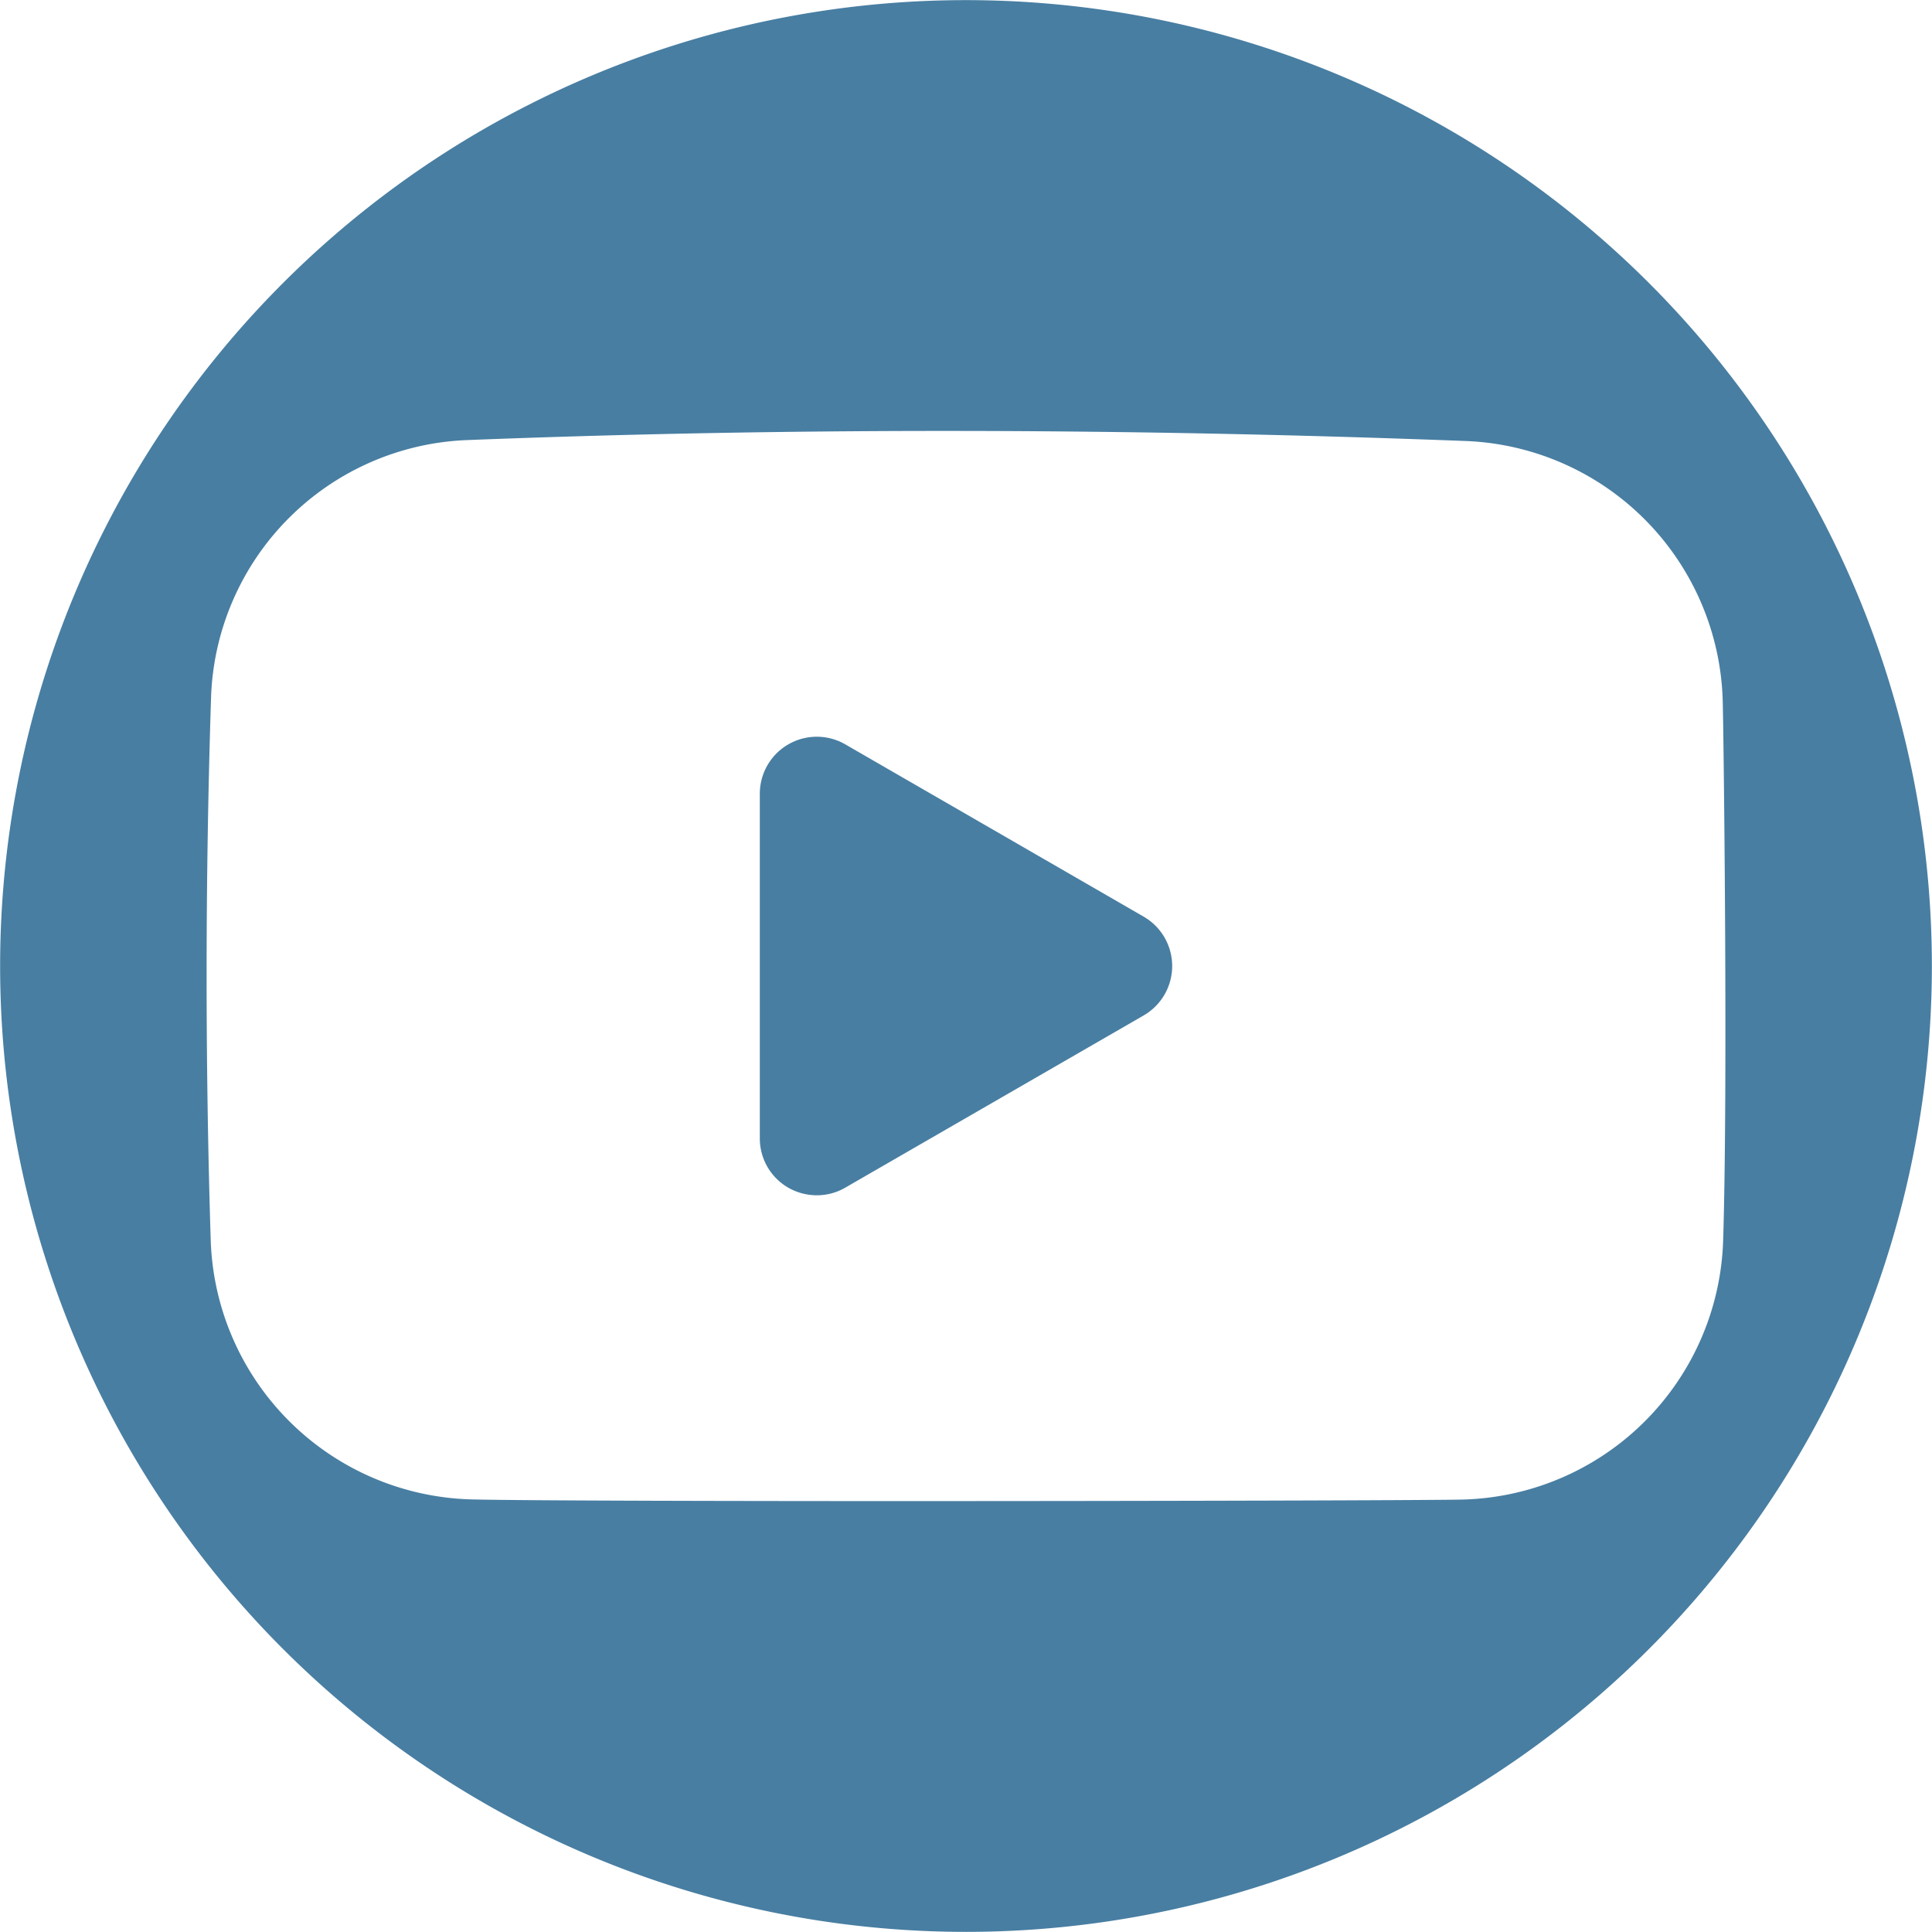
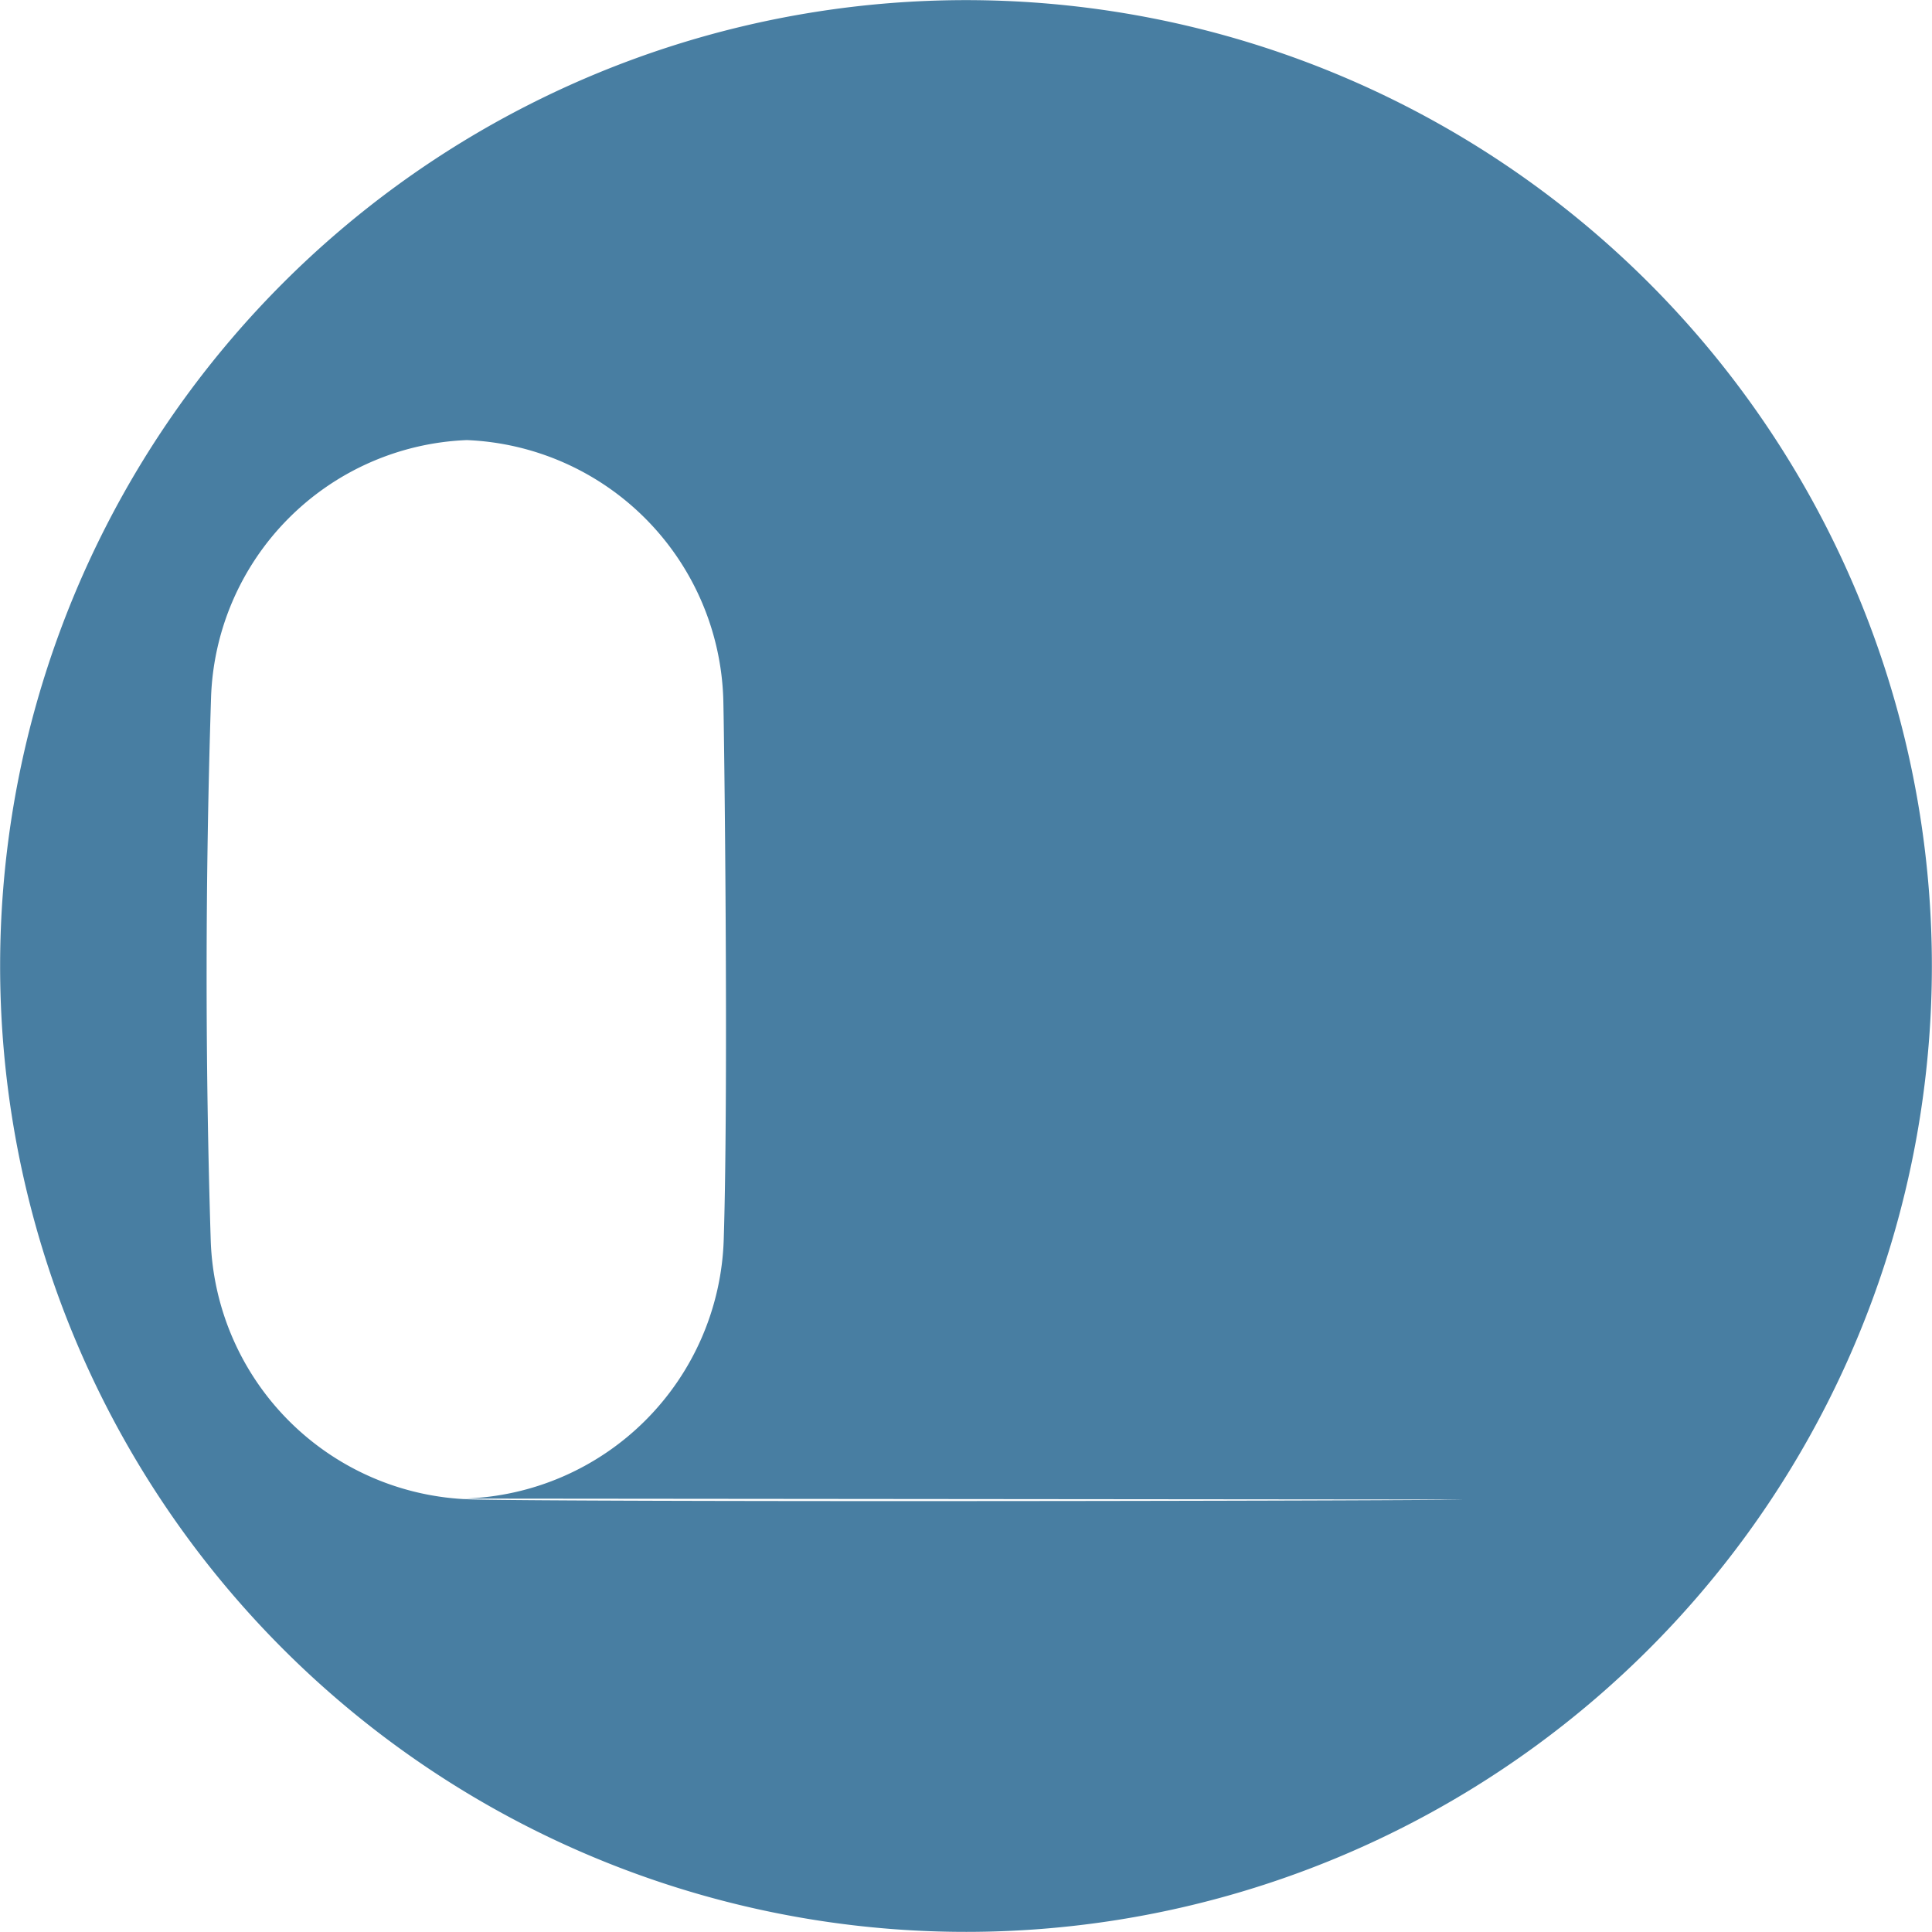
<svg xmlns="http://www.w3.org/2000/svg" xmlns:ns1="http://sodipodi.sourceforge.net/DTD/sodipodi-0.dtd" xmlns:ns2="http://www.inkscape.org/namespaces/inkscape" data-name="Layer 1" viewBox="0 0 128 128" version="1.1" id="svg2" ns1:docname="youtube_icon.svg" ns2:version="1.4 (86a8ad7, 2024-10-11)">
  <defs id="defs2" />
  <ns1:namedview id="namedview2" pagecolor="#ffffff" bordercolor="#000000" borderopacity="0.25" ns2:showpageshadow="2" ns2:pageopacity="0.0" ns2:pagecheckerboard="0" ns2:deskcolor="#d1d1d1" ns2:zoom="5.6568543" ns2:cx="61.695066" ns2:cy="57.187261" ns2:window-width="2560" ns2:window-height="1361" ns2:window-x="-9" ns2:window-y="-9" ns2:window-maximized="1" ns2:current-layer="svg2" />
-   <path d="M 109.249,18.751 A 63.991,63.991 0 1 0 18.751,109.249 63.991,63.991 0 1 0 109.249,18.751 Z m -12.291,80.597 c -1.896,0.052 -20.481,0.103 -37.511,0.103 -9.035,0 -24.705,-0.021 -28.26,-0.113 A 17.755,17.755 0 0 1 13.961,82.174 C 13.59,70.305 13.6,58.231 13.981,46.259 a 17.661,17.661 0 0 1 16.948,-17.102 c 20.976,-0.824 43.25,-0.814 66.214,0.062 a 17.724,17.724 0 0 1 16.989,17.102 c 0.051,1.37 0.361,25.396 0.031,35.863 a 17.73,17.73 0 0 1 -17.205,17.164 z" fill="#487ea2" class="fill-000000" id="path1" style="stroke-width:1.03" />
-   <path d="M75.77 60.73 56.01 49.32a3.776 3.776 0 0 0-5.67 3.27v22.82a3.763 3.763 0 0 0 1.89 3.28 3.817 3.817 0 0 0 1.89.5 3.725 3.725 0 0 0 1.89-.51l19.77-11.41a3.779 3.779 0 0 0-.01-6.54Z" fill="#487ea2" class="fill-000000" id="path2" />
+   <path d="M 109.249,18.751 A 63.991,63.991 0 1 0 18.751,109.249 63.991,63.991 0 1 0 109.249,18.751 Z m -12.291,80.597 c -1.896,0.052 -20.481,0.103 -37.511,0.103 -9.035,0 -24.705,-0.021 -28.26,-0.113 A 17.755,17.755 0 0 1 13.961,82.174 C 13.59,70.305 13.6,58.231 13.981,46.259 a 17.661,17.661 0 0 1 16.948,-17.102 a 17.724,17.724 0 0 1 16.989,17.102 c 0.051,1.37 0.361,25.396 0.031,35.863 a 17.73,17.73 0 0 1 -17.205,17.164 z" fill="#487ea2" class="fill-000000" id="path1" style="stroke-width:1.03" />
</svg>